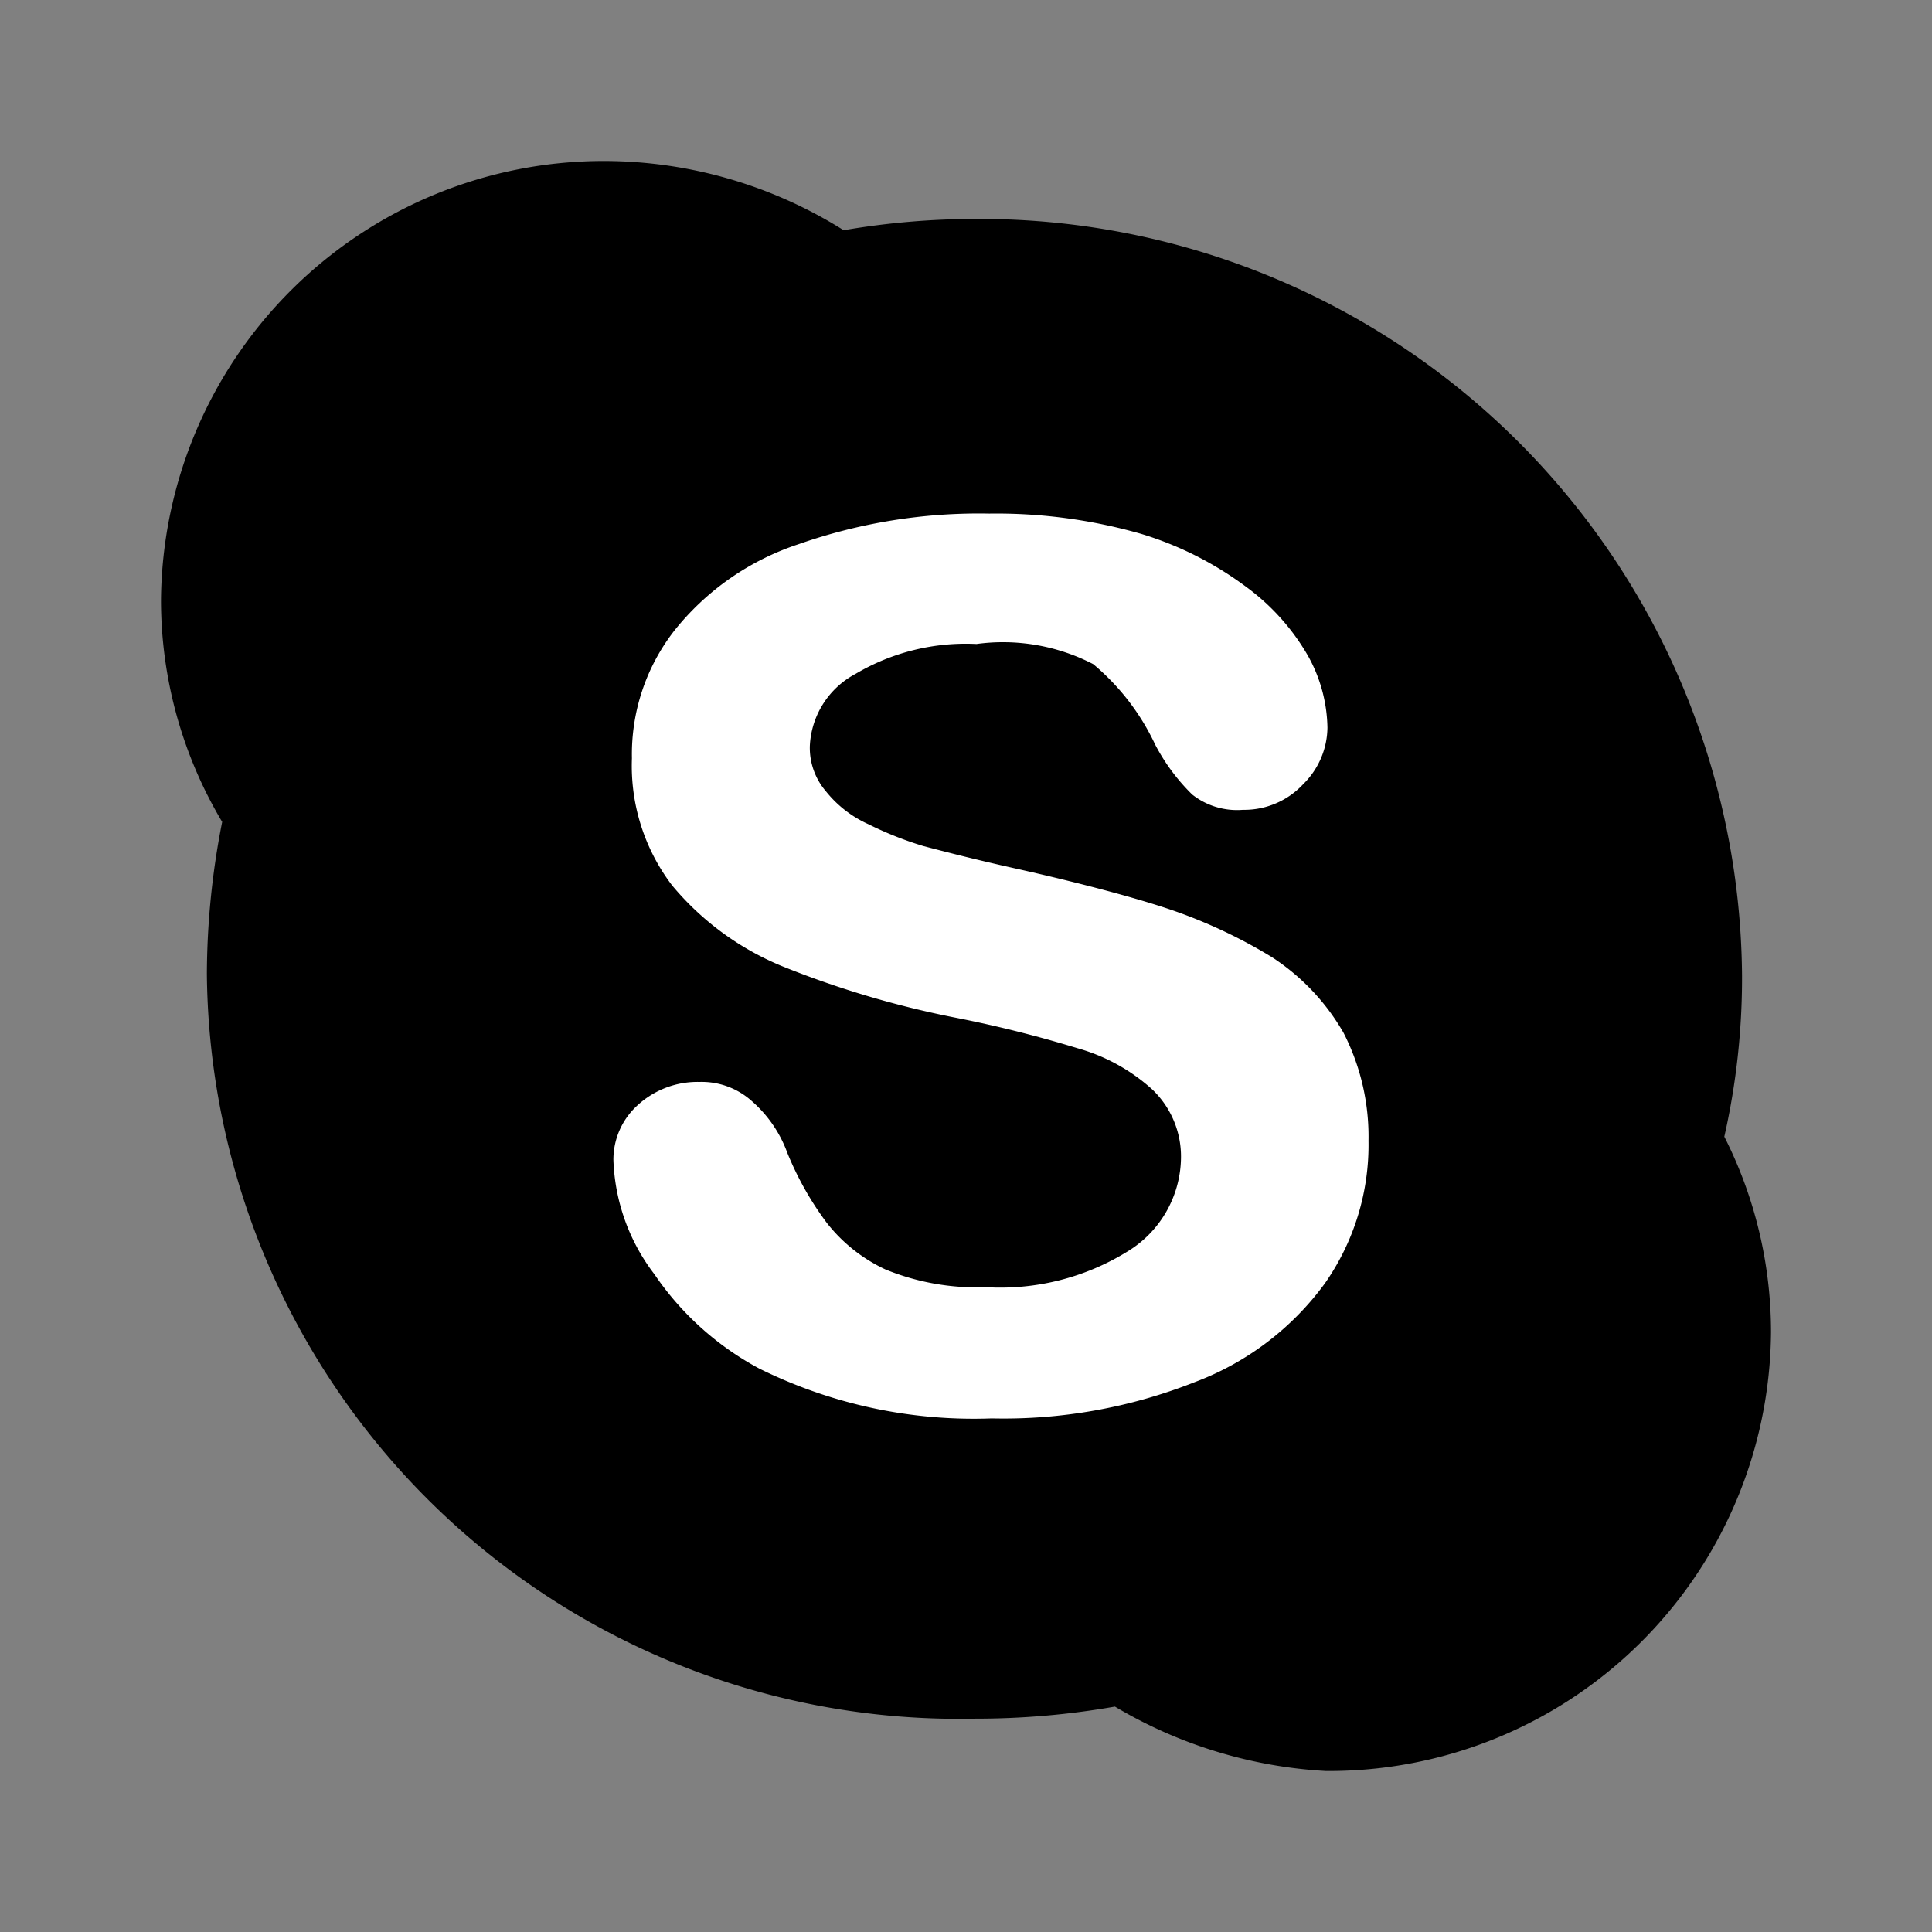
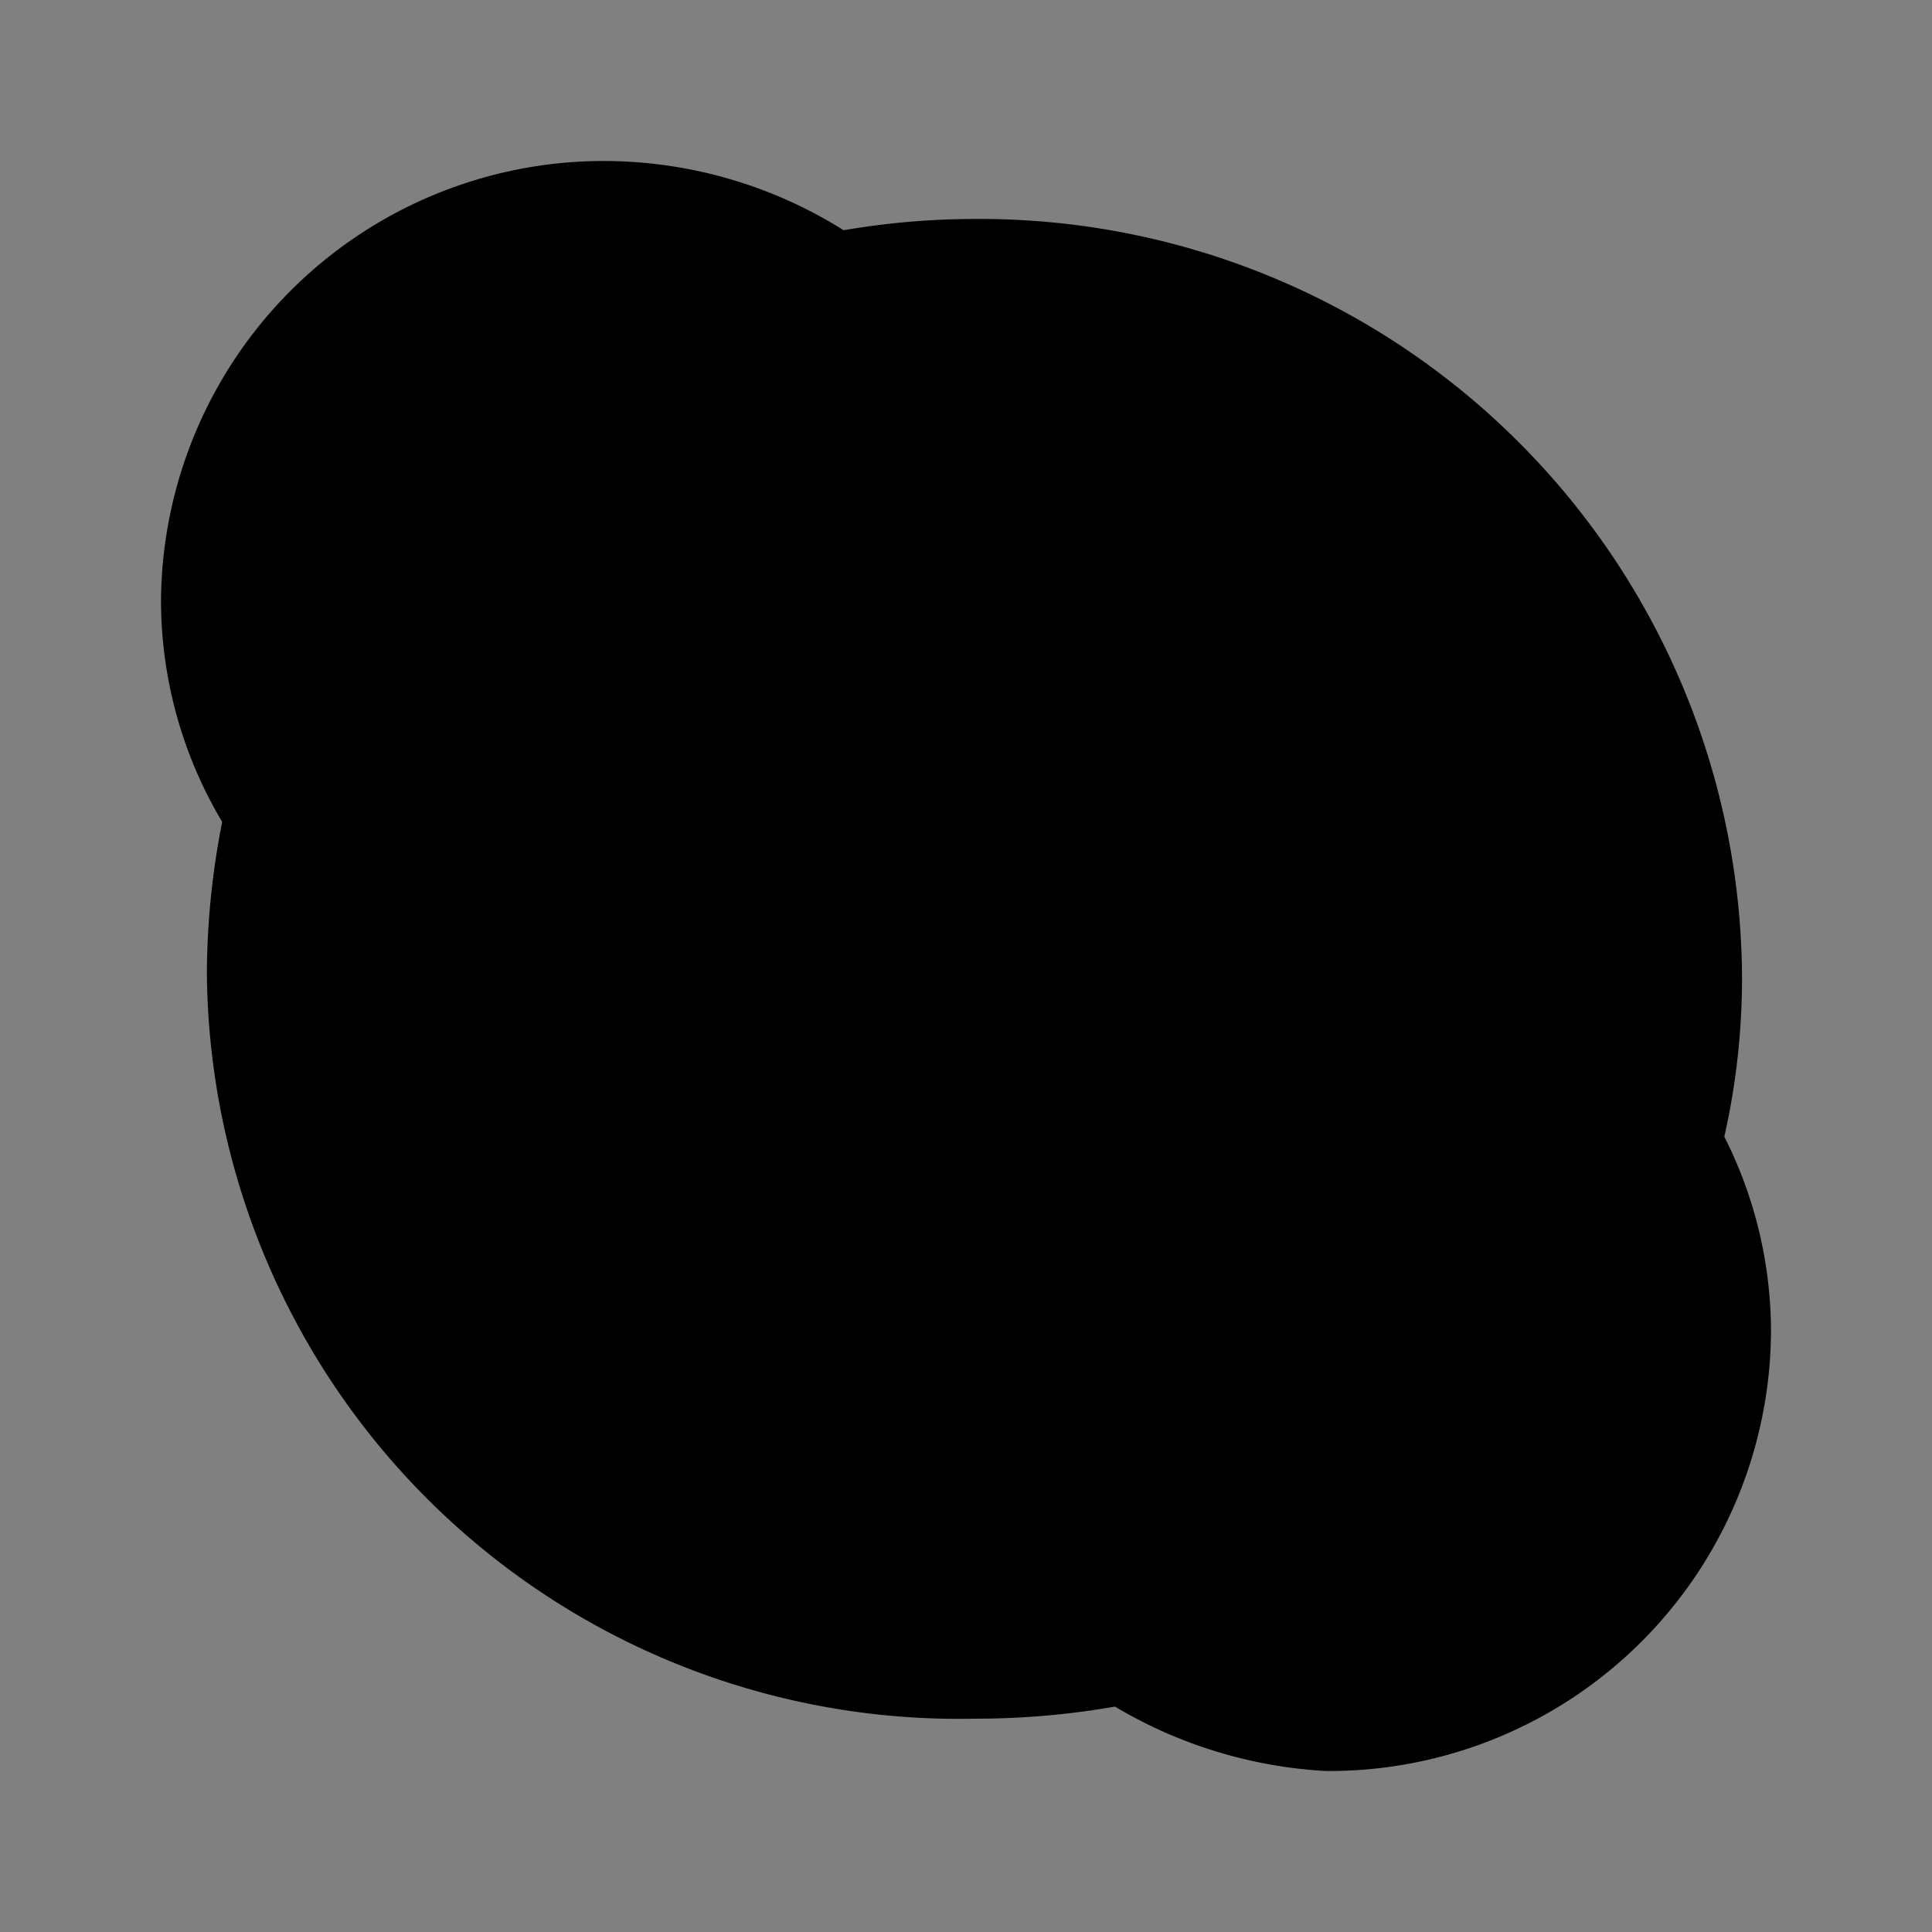
<svg xmlns="http://www.w3.org/2000/svg" id="Camada_1" data-name="Camada 1" viewBox="0 0 24 24">
  <rect x="0" y="0" width="24" height="24" fill="#808080" stroke="none" />
  <defs>
    <style>.cls-1{fill:none;}.cls-2{fill:#fff;}</style>
  </defs>
  <title>textos-icone-skype</title>
-   <rect class="cls-1" width="24" height="24" />
  <path d="M21.42,14.12a8.93,8.93,0,0,0,.22-2,9.47,9.47,0,0,0-9.53-9.4,9.69,9.69,0,0,0-1.63.14A5.61,5.61,0,0,0,7.53,2,5.5,5.5,0,0,0,2,7.46a5.38,5.38,0,0,0,.76,2.75,9.85,9.85,0,0,0-.19,1.89,9.34,9.34,0,0,0,9.54,9.25,10,10,0,0,0,1.74-.15,5.74,5.74,0,0,0,2.62.8A5.49,5.49,0,0,0,22,16.55,5.37,5.37,0,0,0,21.42,14.12Z" />
-   <path class="cls-2" d="M16.46,15.94a3.54,3.54,0,0,1-1.62,1.23,6.45,6.45,0,0,1-2.52.45A6,6,0,0,1,9.43,17a3.66,3.66,0,0,1-1.3-1.17,2.47,2.47,0,0,1-.51-1.42.91.91,0,0,1,.3-.68,1.1,1.1,0,0,1,.77-.29.93.93,0,0,1,.64.23,1.56,1.56,0,0,1,.45.65,3.91,3.91,0,0,0,.49.87,2,2,0,0,0,.73.58,3,3,0,0,0,1.25.22A3,3,0,0,0,14,15.55a1.38,1.38,0,0,0,.67-1.14,1.15,1.15,0,0,0-.36-.88,2.32,2.32,0,0,0-.93-.51,15.12,15.12,0,0,0-1.52-.38A11.89,11.89,0,0,1,9.71,12a3.52,3.52,0,0,1-1.36-1,2.45,2.45,0,0,1-.5-1.58,2.5,2.5,0,0,1,.53-1.59A3.29,3.29,0,0,1,9.92,6.76a6.77,6.77,0,0,1,2.37-.38,6.53,6.53,0,0,1,1.88.25,4.23,4.23,0,0,1,1.31.66,2.77,2.77,0,0,1,.77.86,1.89,1.89,0,0,1,.24.89,1,1,0,0,1-.3.7,1,1,0,0,1-.75.32.9.9,0,0,1-.63-.19,2.47,2.47,0,0,1-.46-.62,2.91,2.91,0,0,0-.77-1A2.44,2.44,0,0,0,12.13,8a2.69,2.69,0,0,0-1.5.37,1.07,1.07,0,0,0-.57.9.83.83,0,0,0,.2.56,1.42,1.42,0,0,0,.53.41,4.37,4.37,0,0,0,.68.27c.23.06.61.16,1.15.28s1.27.3,1.8.47a6.34,6.34,0,0,1,1.38.63,2.75,2.75,0,0,1,.89.94A2.83,2.83,0,0,1,17,14.17,3,3,0,0,1,16.46,15.94Z" />
</svg>